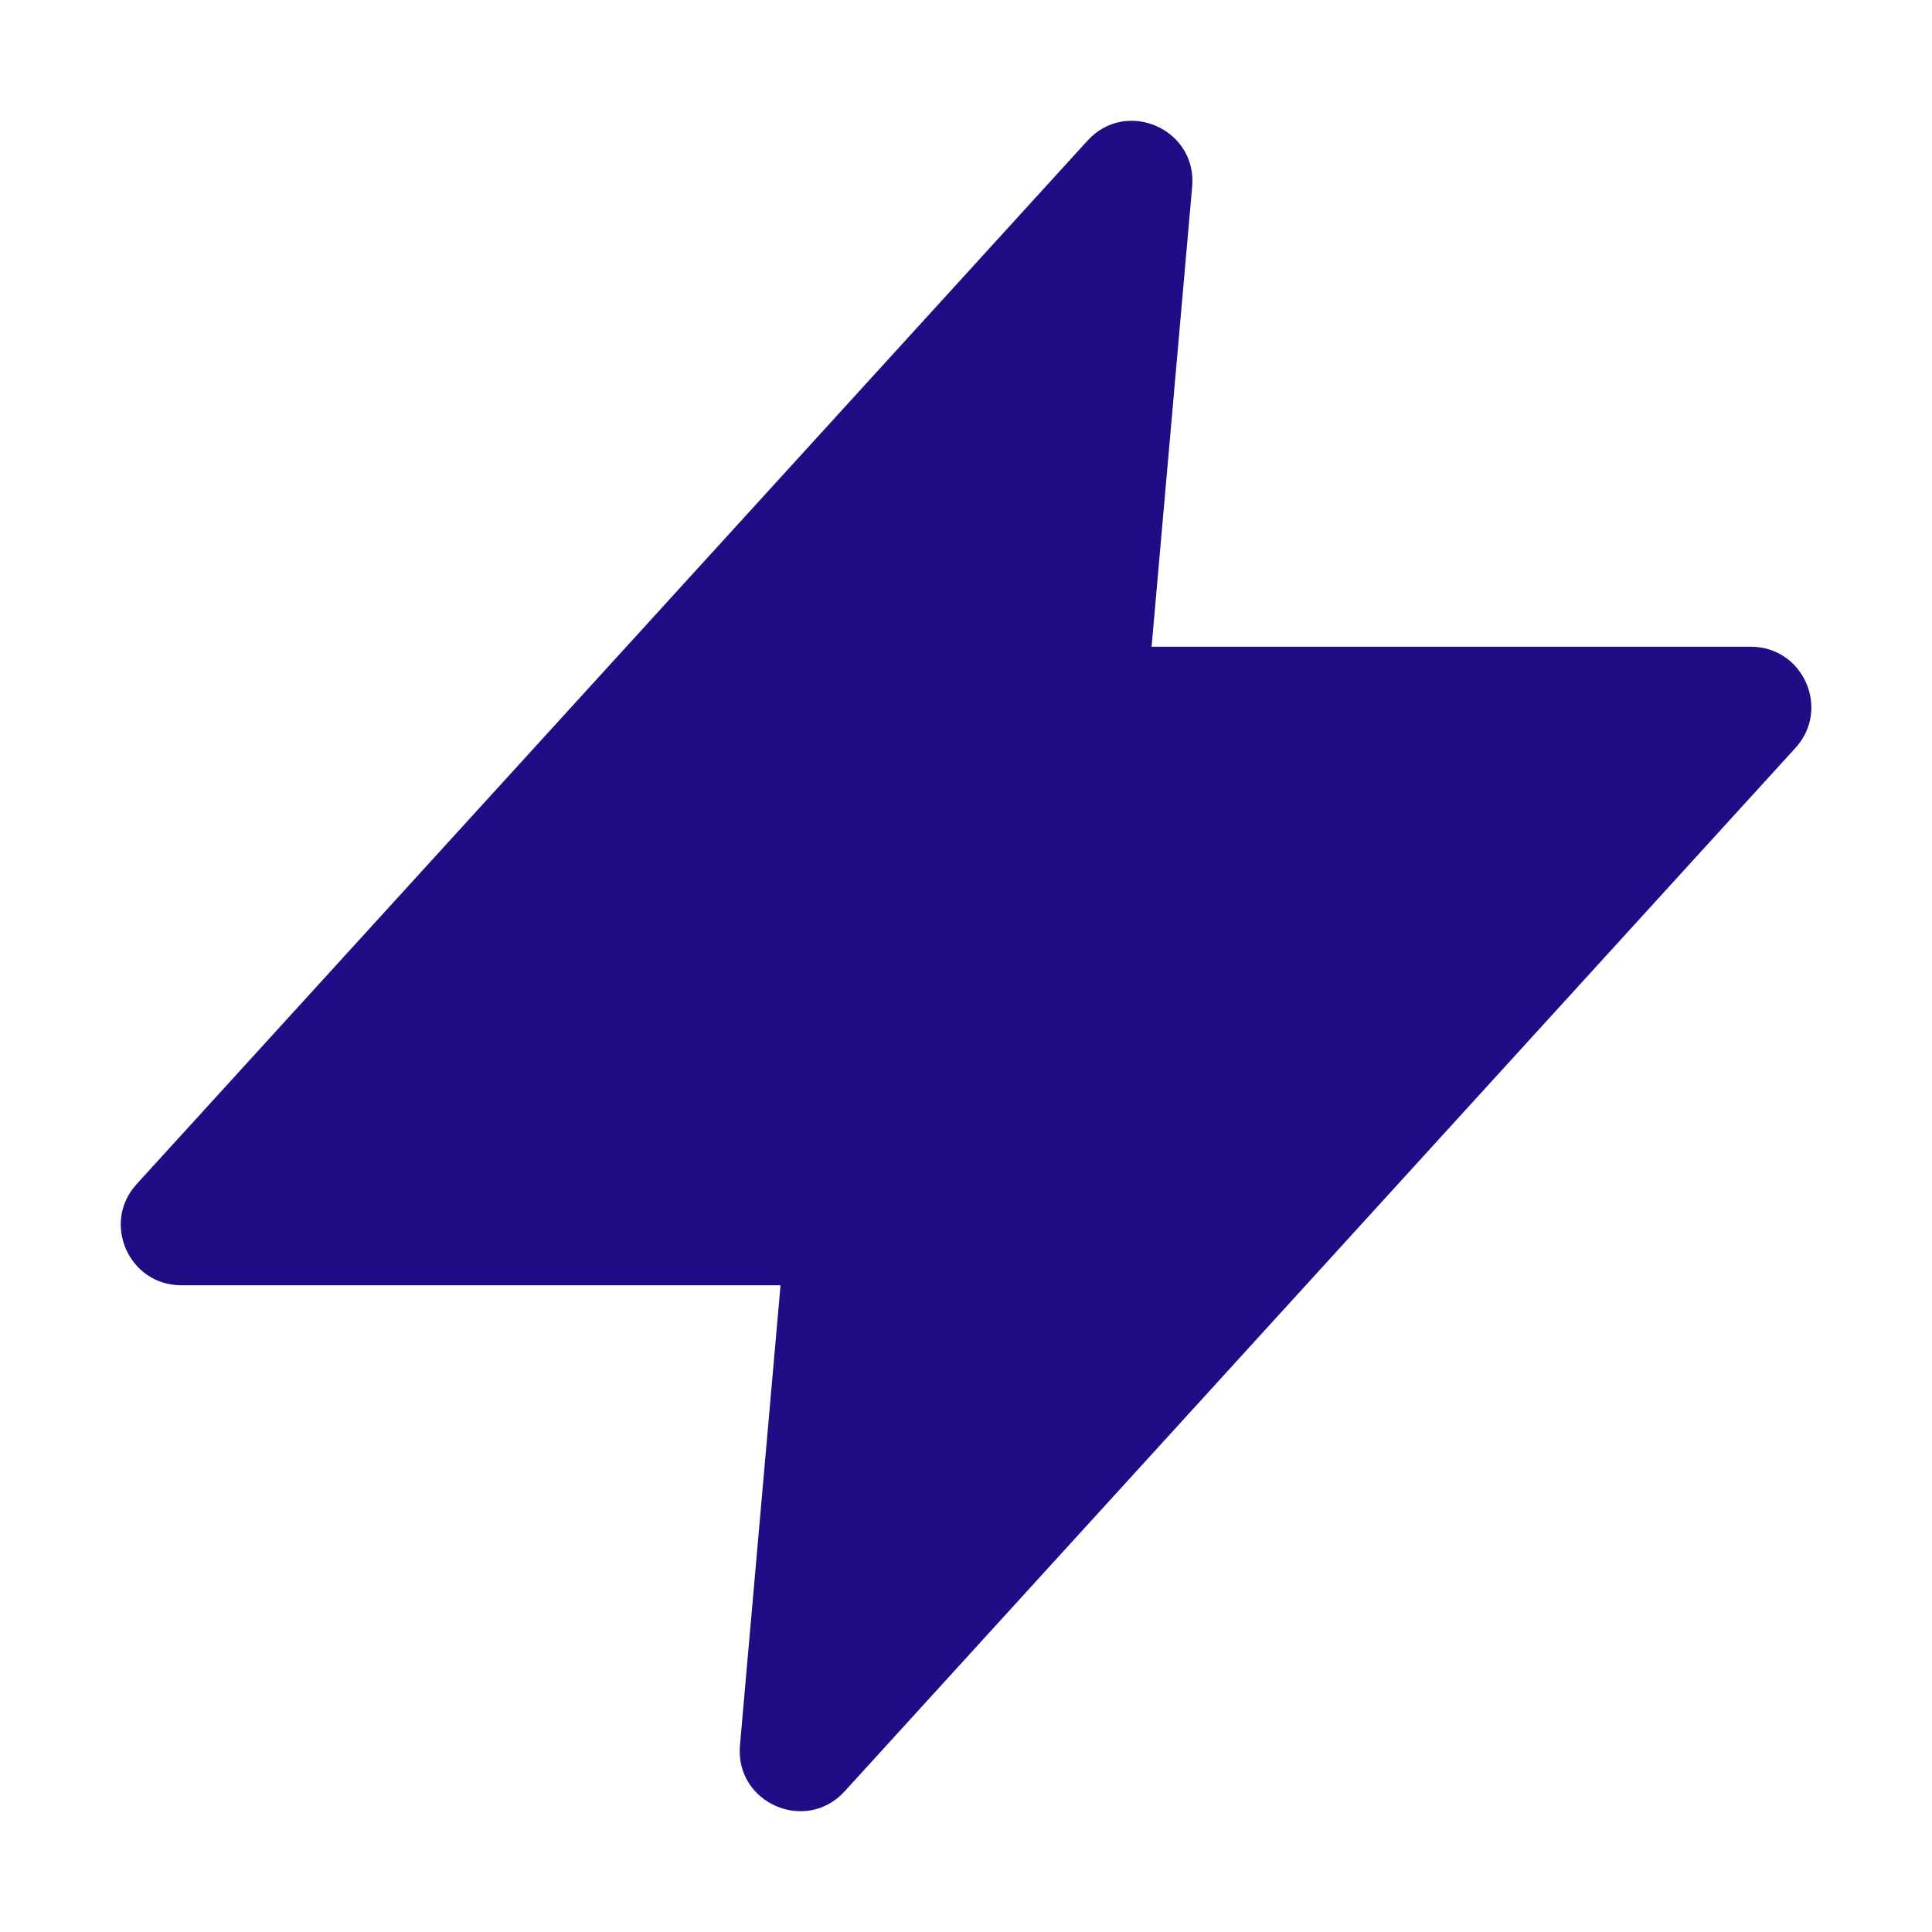
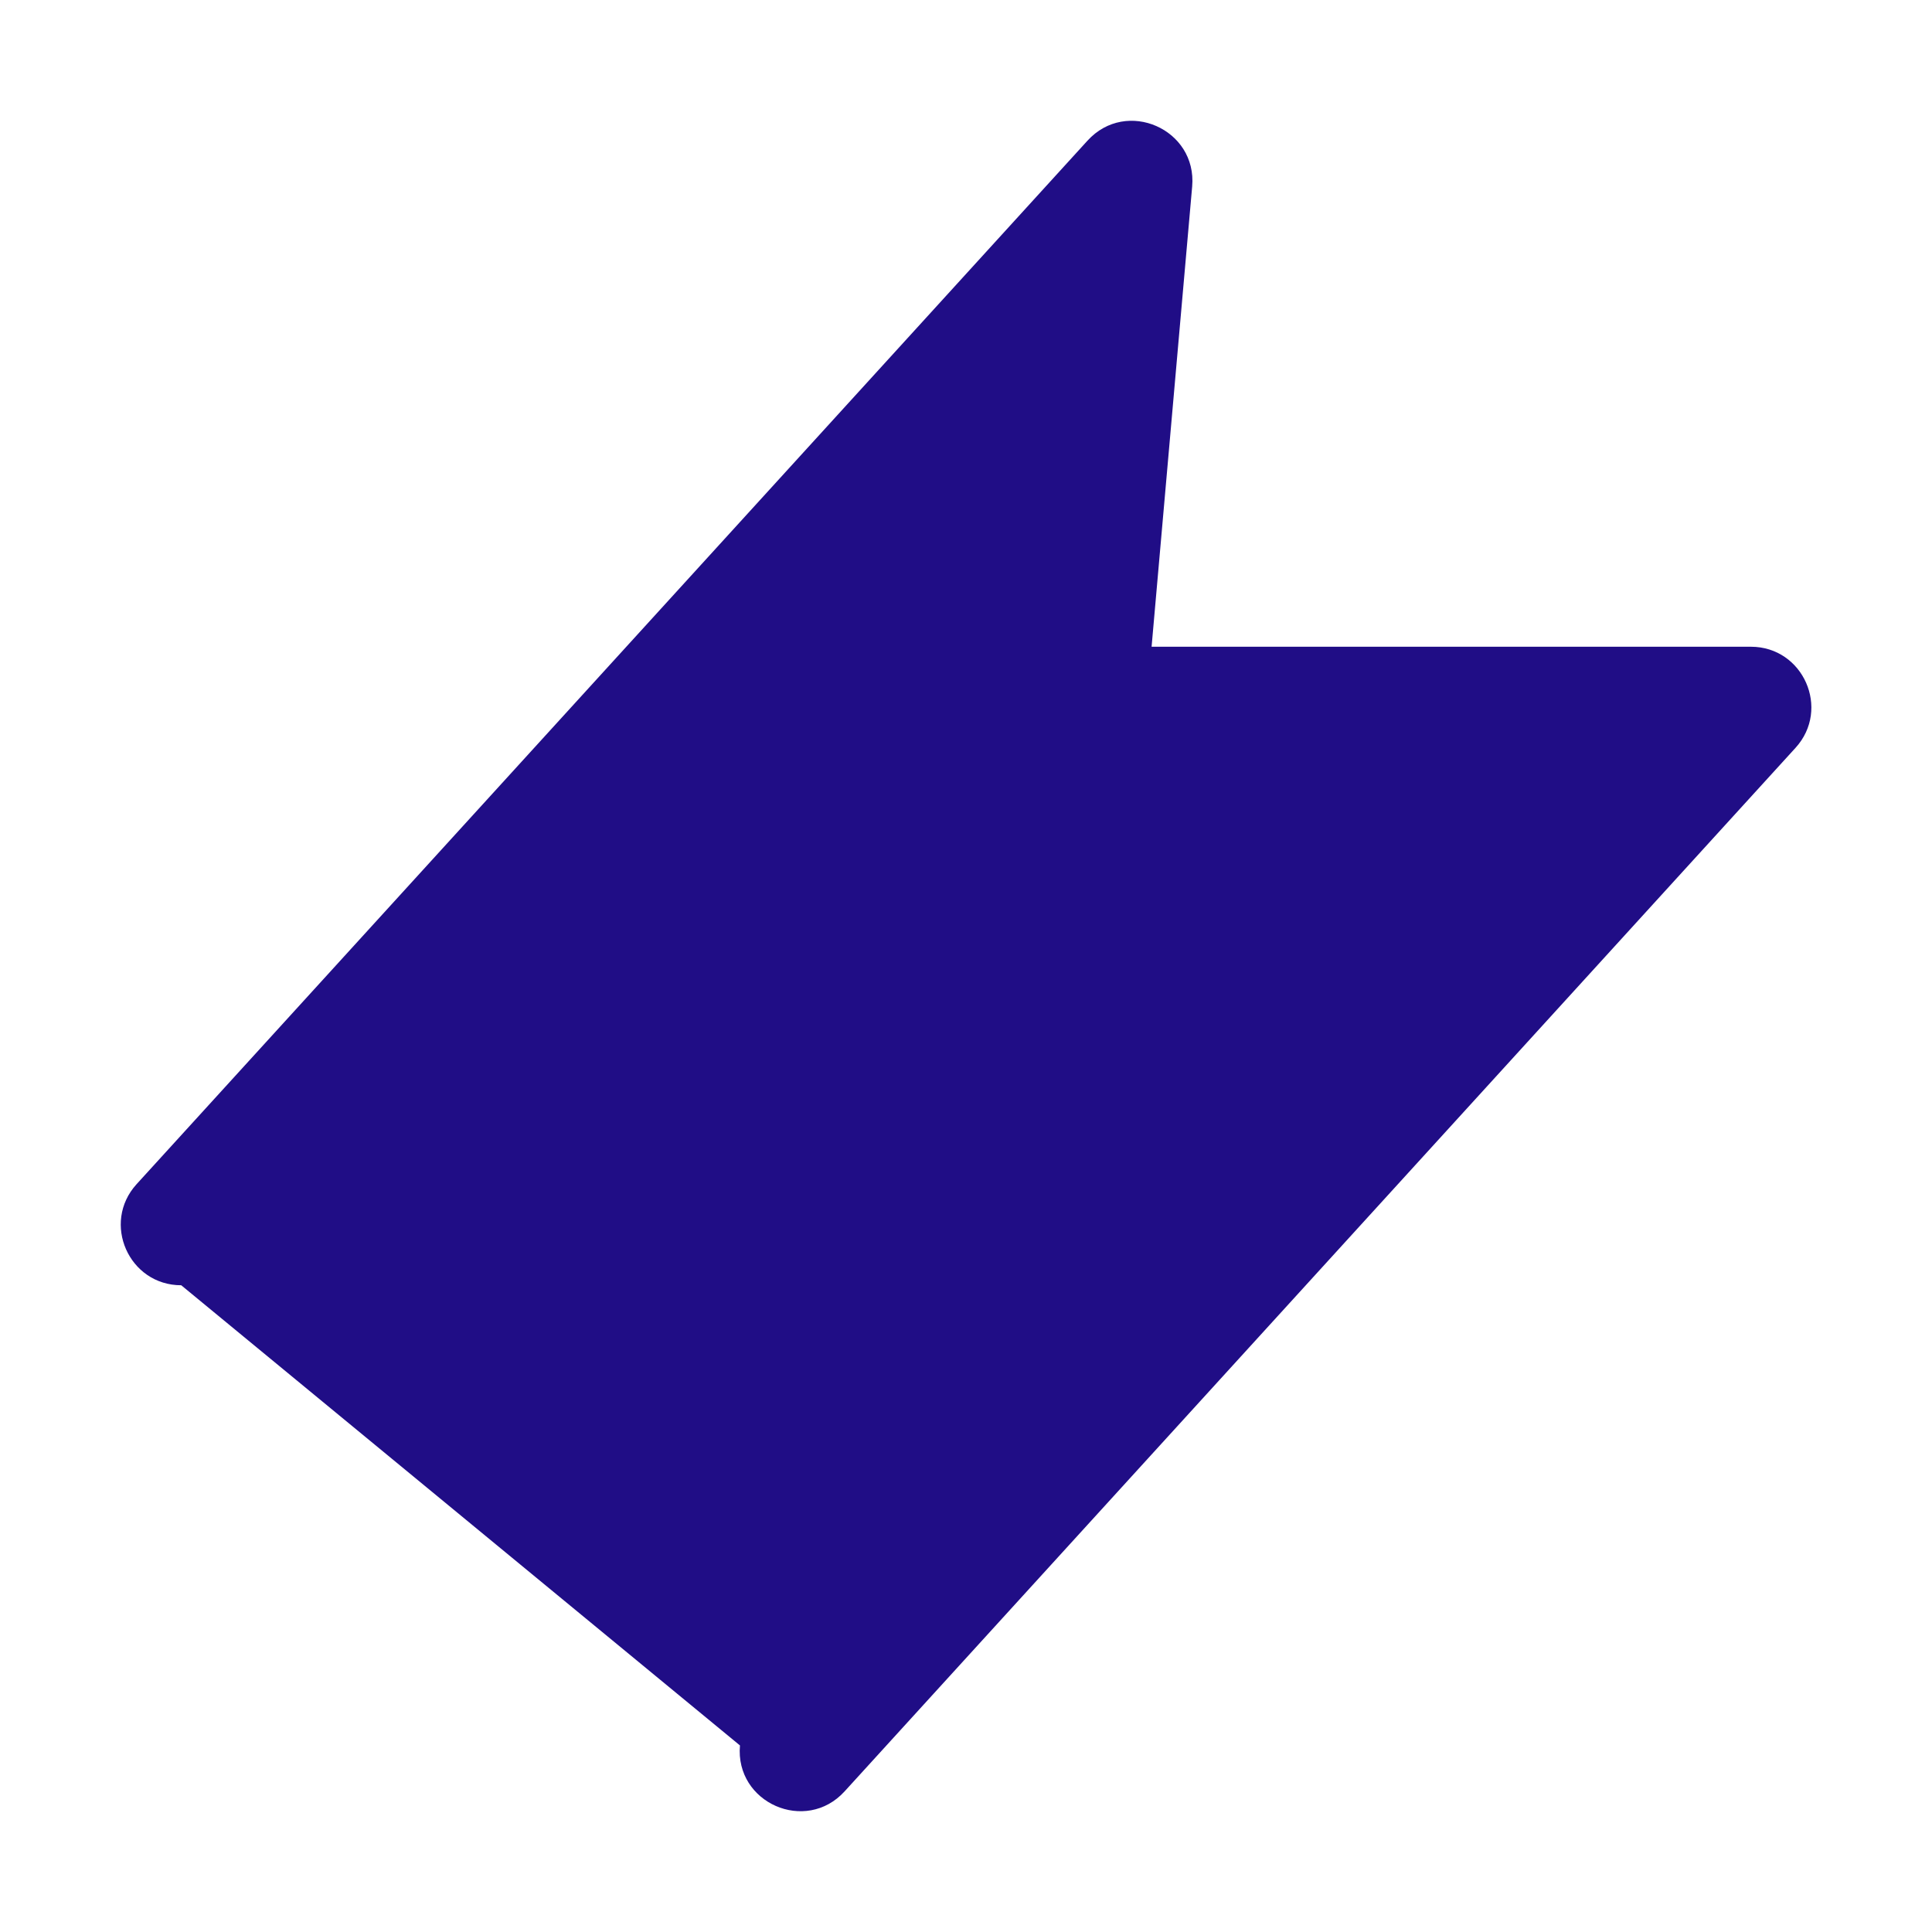
<svg xmlns="http://www.w3.org/2000/svg" width="16" height="16" viewBox="0 0 16 16" fill="none">
-   <path fill-rule="evenodd" clip-rule="evenodd" d="M9.537 5.356L9.873 1.545C9.915 1.069 9.328 0.811 9.006 1.165L1.131 9.807C0.839 10.128 1.067 10.644 1.501 10.644H6.464L6.128 14.455C6.086 14.931 6.673 15.189 6.995 14.835L14.87 6.193C15.162 5.872 14.934 5.356 14.5 5.356H9.537Z" fill="#200D86" />
+   <path fill-rule="evenodd" clip-rule="evenodd" d="M9.537 5.356L9.873 1.545C9.915 1.069 9.328 0.811 9.006 1.165L1.131 9.807C0.839 10.128 1.067 10.644 1.501 10.644L6.128 14.455C6.086 14.931 6.673 15.189 6.995 14.835L14.87 6.193C15.162 5.872 14.934 5.356 14.5 5.356H9.537Z" fill="#200D86" />
</svg>